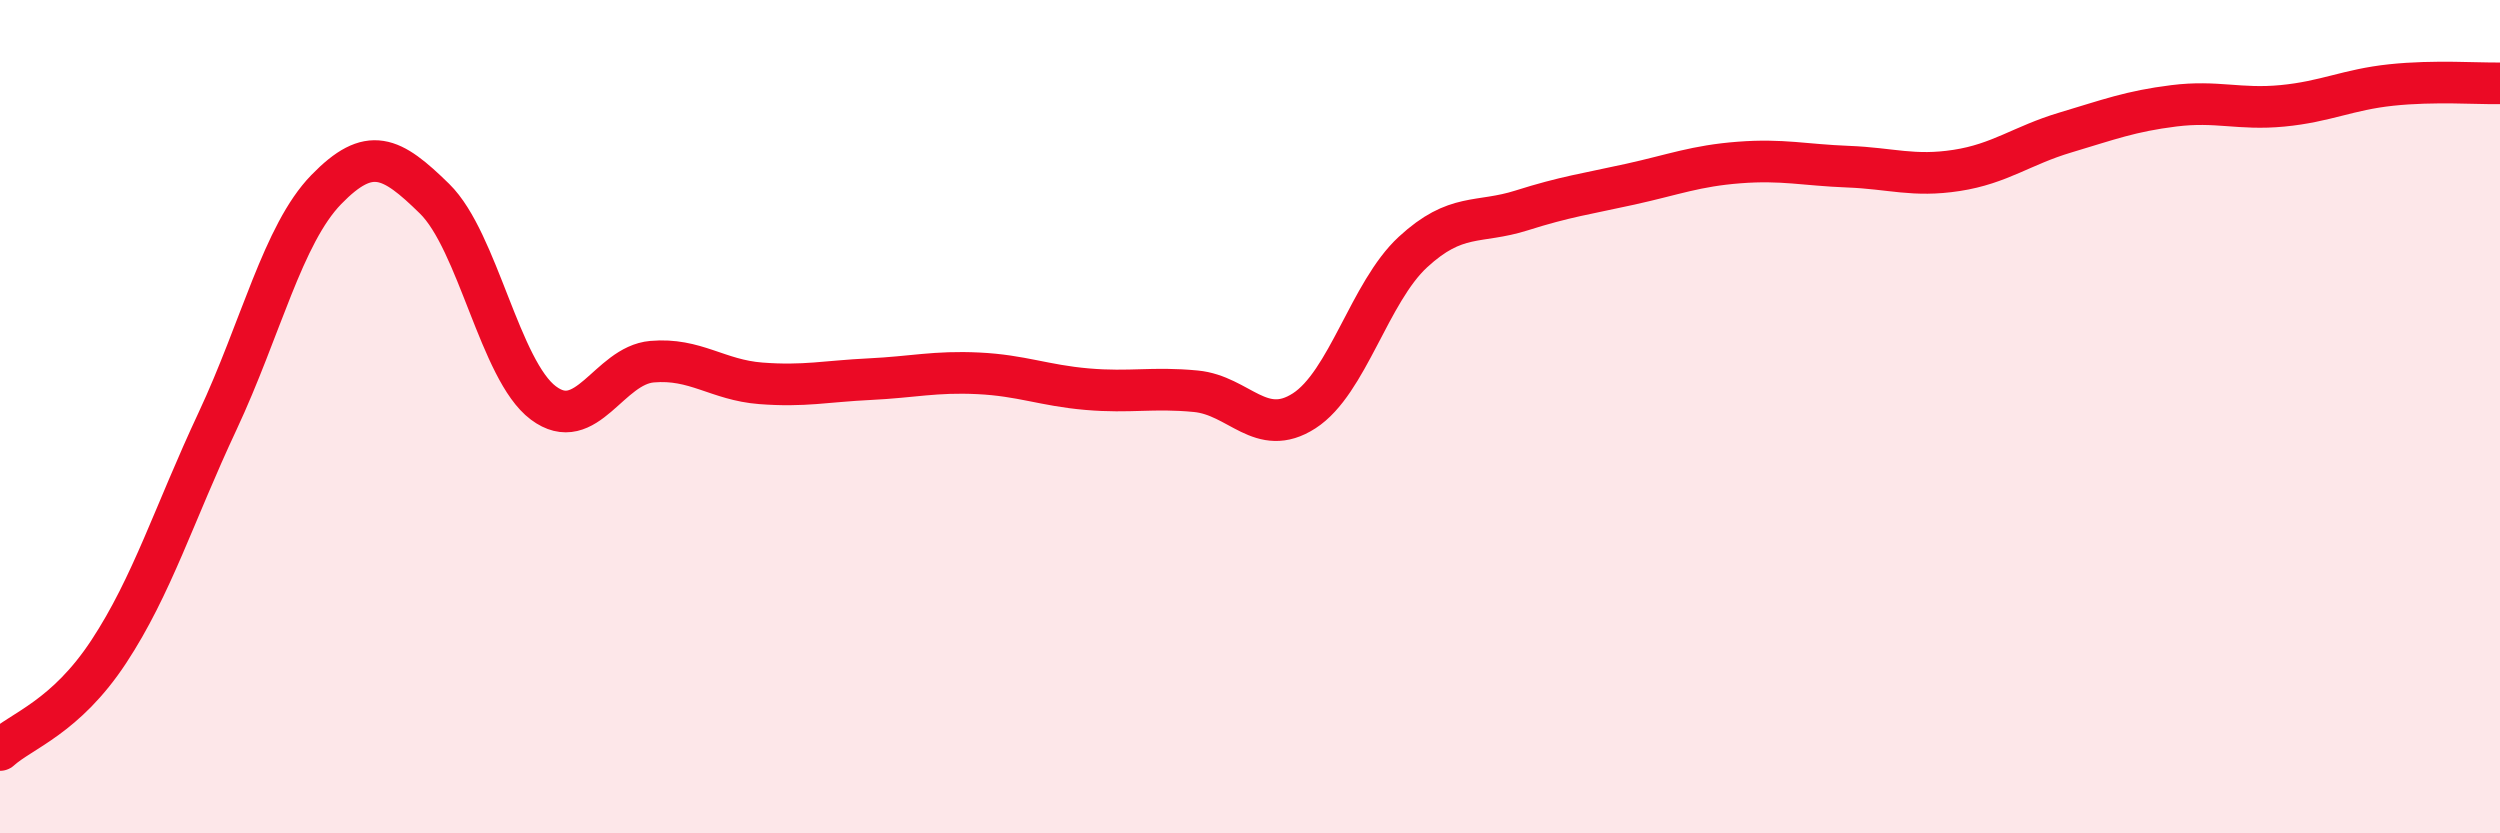
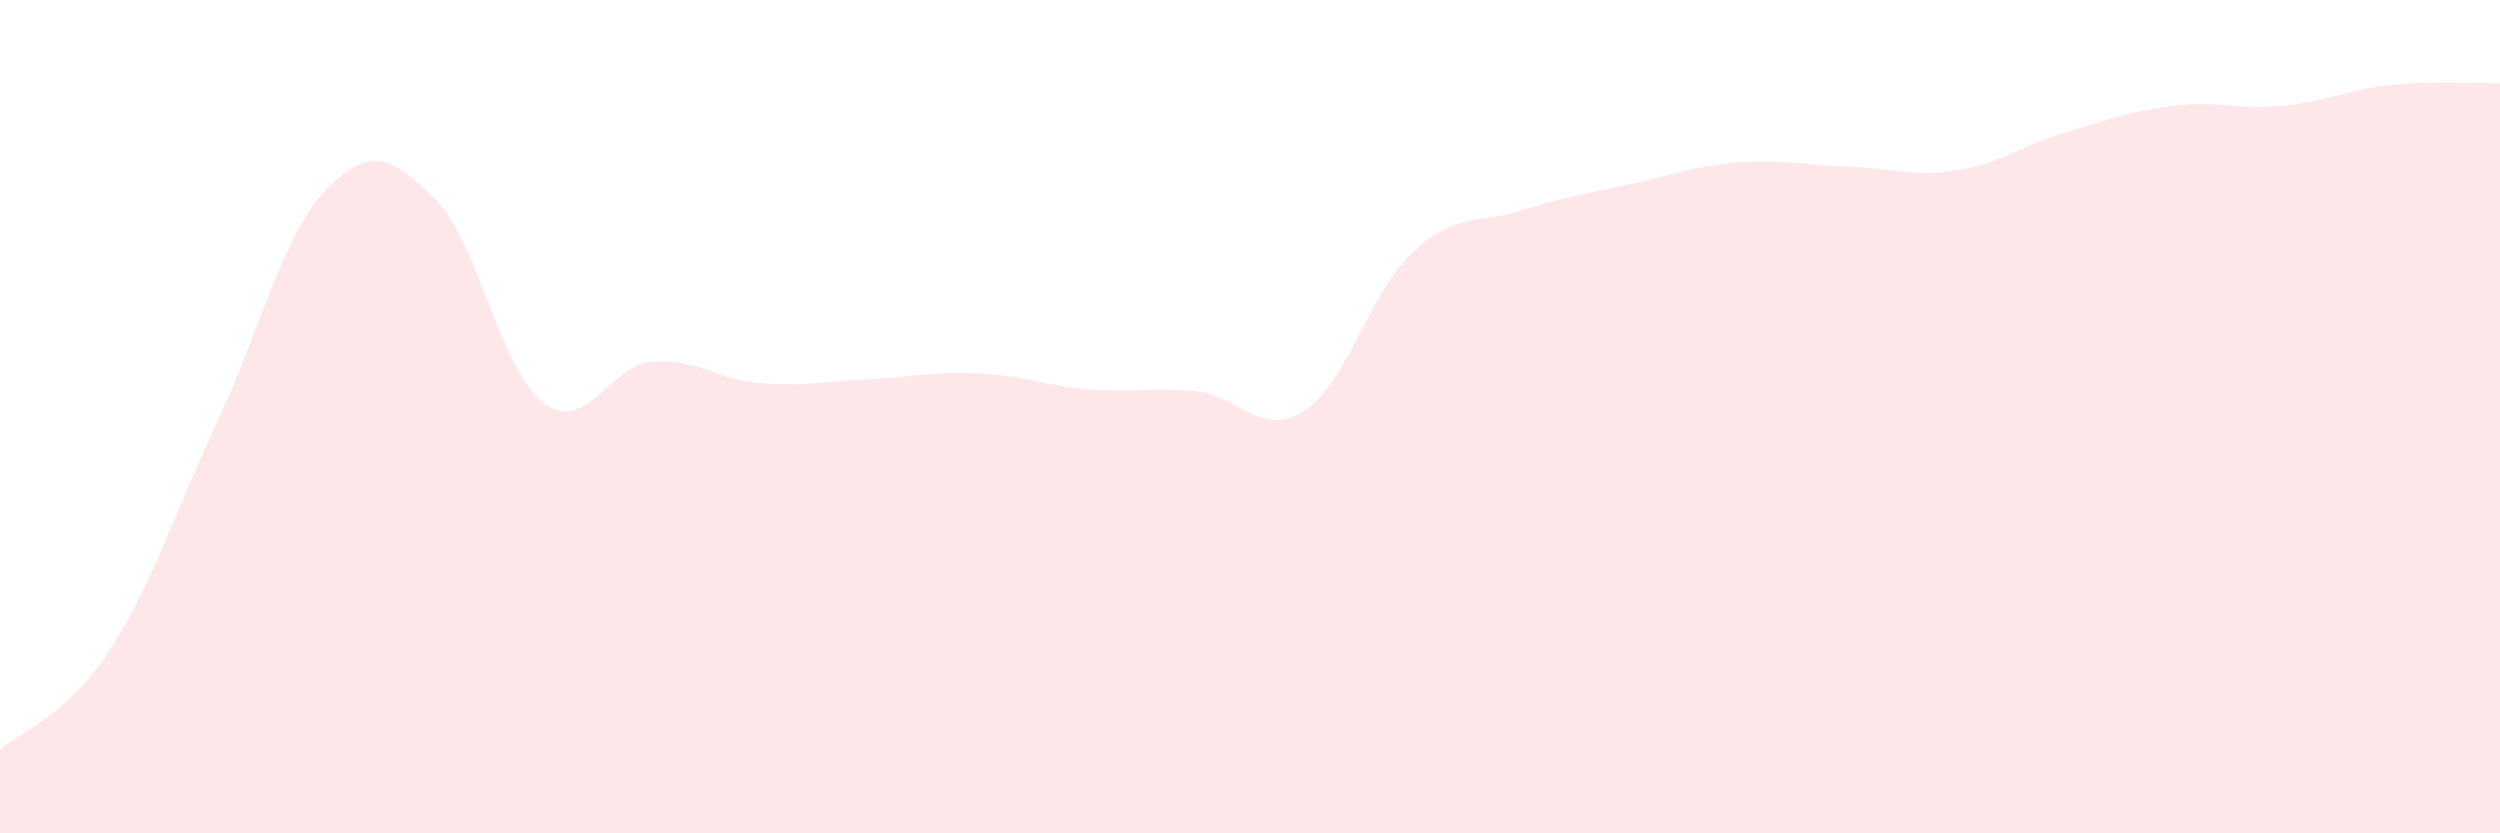
<svg xmlns="http://www.w3.org/2000/svg" width="60" height="20" viewBox="0 0 60 20">
  <path d="M 0,18 C 0.52,17.53 1.57,17.22 2.61,15.64 C 3.65,14.06 4.18,12.33 5.22,10.11 C 6.26,7.89 6.79,5.62 7.83,4.55 C 8.87,3.48 9.39,3.75 10.43,4.77 C 11.47,5.79 12,8.89 13.04,9.67 C 14.08,10.45 14.61,8.77 15.65,8.68 C 16.69,8.59 17.22,9.12 18.26,9.2 C 19.3,9.28 19.83,9.15 20.87,9.1 C 21.91,9.05 22.44,8.91 23.48,8.96 C 24.52,9.01 25.05,9.25 26.09,9.34 C 27.13,9.43 27.66,9.29 28.7,9.39 C 29.74,9.49 30.26,10.53 31.3,9.86 C 32.34,9.19 32.87,7.01 33.91,6.05 C 34.95,5.09 35.48,5.38 36.52,5.05 C 37.56,4.72 38.09,4.65 39.13,4.42 C 40.17,4.19 40.7,3.98 41.74,3.9 C 42.78,3.82 43.31,3.96 44.35,4 C 45.39,4.04 45.92,4.25 46.96,4.09 C 48,3.93 48.53,3.49 49.57,3.18 C 50.61,2.87 51.13,2.67 52.17,2.54 C 53.21,2.41 53.74,2.64 54.78,2.54 C 55.82,2.44 56.35,2.15 57.39,2.04 C 58.43,1.93 59.48,2.01 60,2L60 20L0 20Z" fill="#EB0A25" opacity="0.1" stroke-linecap="round" stroke-linejoin="round" />
-   <path d="M 0,18 C 0.52,17.53 1.57,17.22 2.61,15.64 C 3.65,14.06 4.18,12.33 5.22,10.11 C 6.26,7.89 6.79,5.62 7.83,4.55 C 8.87,3.48 9.39,3.75 10.43,4.77 C 11.47,5.79 12,8.89 13.04,9.67 C 14.08,10.45 14.61,8.77 15.65,8.68 C 16.69,8.59 17.22,9.12 18.26,9.2 C 19.3,9.28 19.83,9.15 20.87,9.1 C 21.91,9.05 22.44,8.91 23.48,8.96 C 24.52,9.01 25.05,9.25 26.09,9.34 C 27.13,9.43 27.66,9.29 28.7,9.39 C 29.74,9.49 30.26,10.53 31.3,9.86 C 32.34,9.19 32.87,7.01 33.91,6.05 C 34.95,5.09 35.48,5.38 36.52,5.05 C 37.56,4.72 38.09,4.65 39.13,4.42 C 40.17,4.19 40.7,3.98 41.74,3.9 C 42.78,3.82 43.31,3.96 44.35,4 C 45.39,4.04 45.92,4.25 46.96,4.09 C 48,3.93 48.53,3.49 49.57,3.18 C 50.61,2.87 51.13,2.67 52.17,2.54 C 53.21,2.41 53.74,2.64 54.78,2.54 C 55.82,2.44 56.35,2.15 57.39,2.04 C 58.43,1.93 59.48,2.01 60,2" stroke="#EB0A25" stroke-width="1" fill="none" stroke-linecap="round" stroke-linejoin="round" />
</svg>